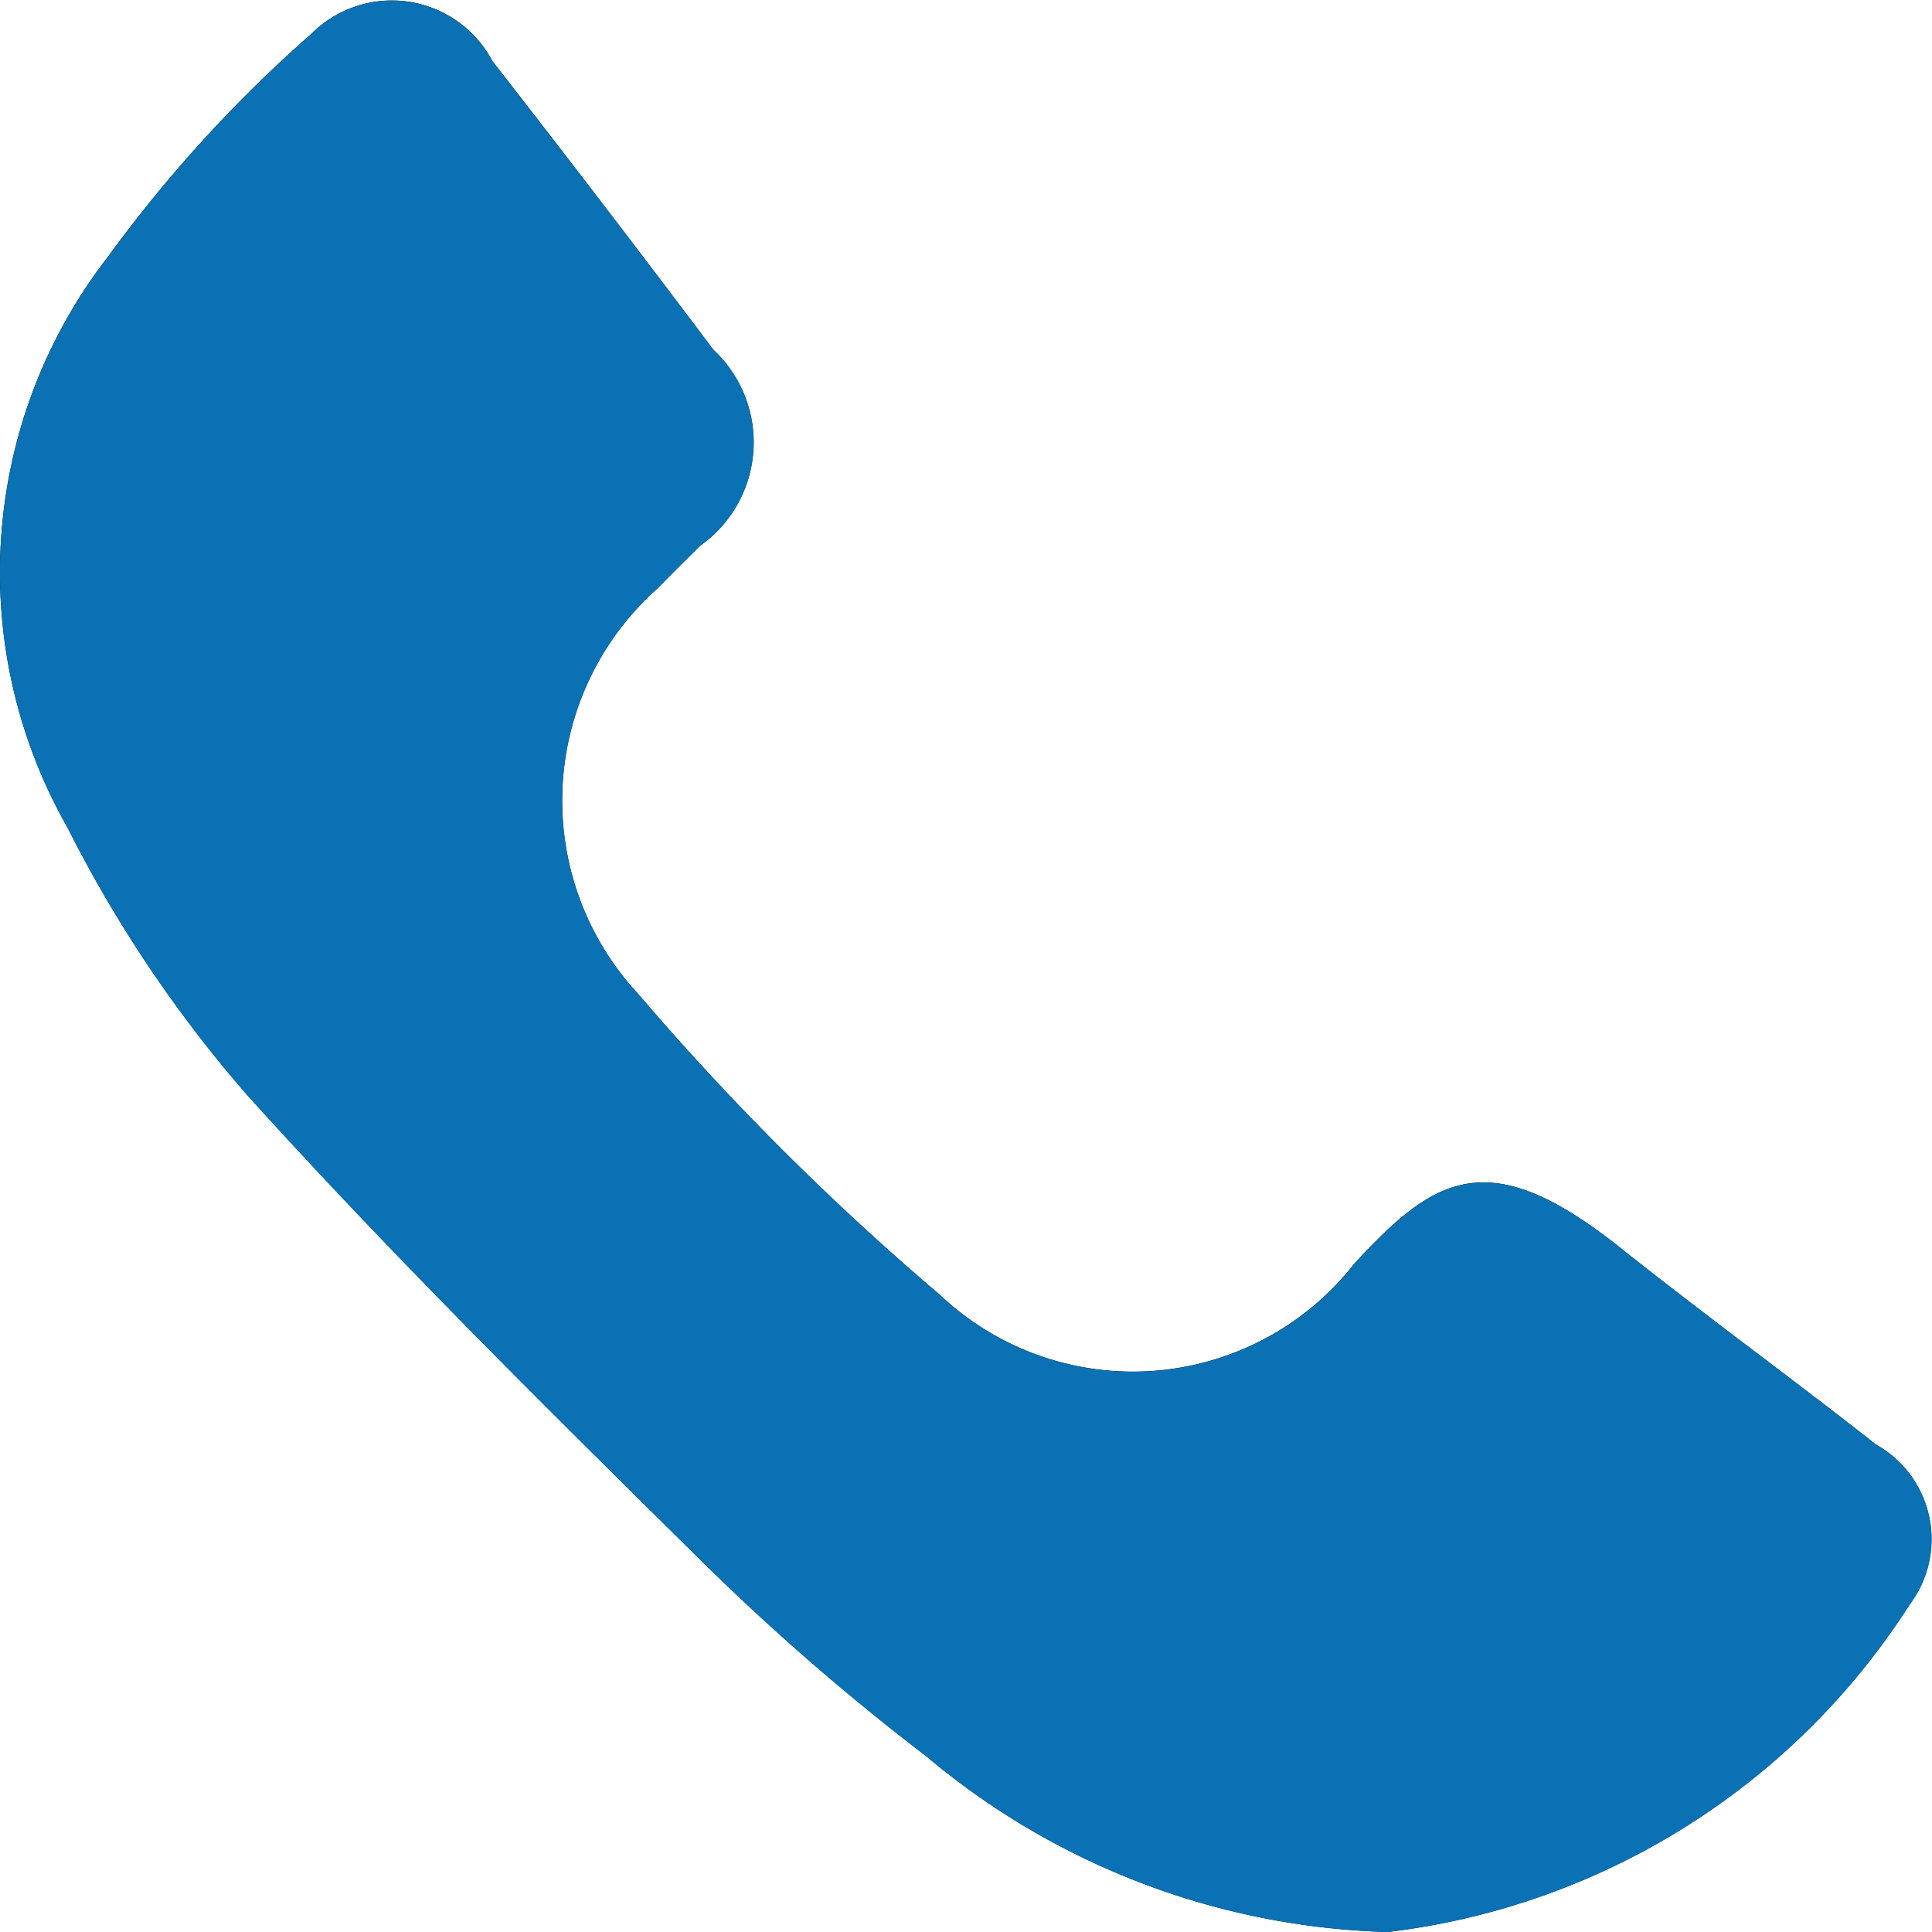
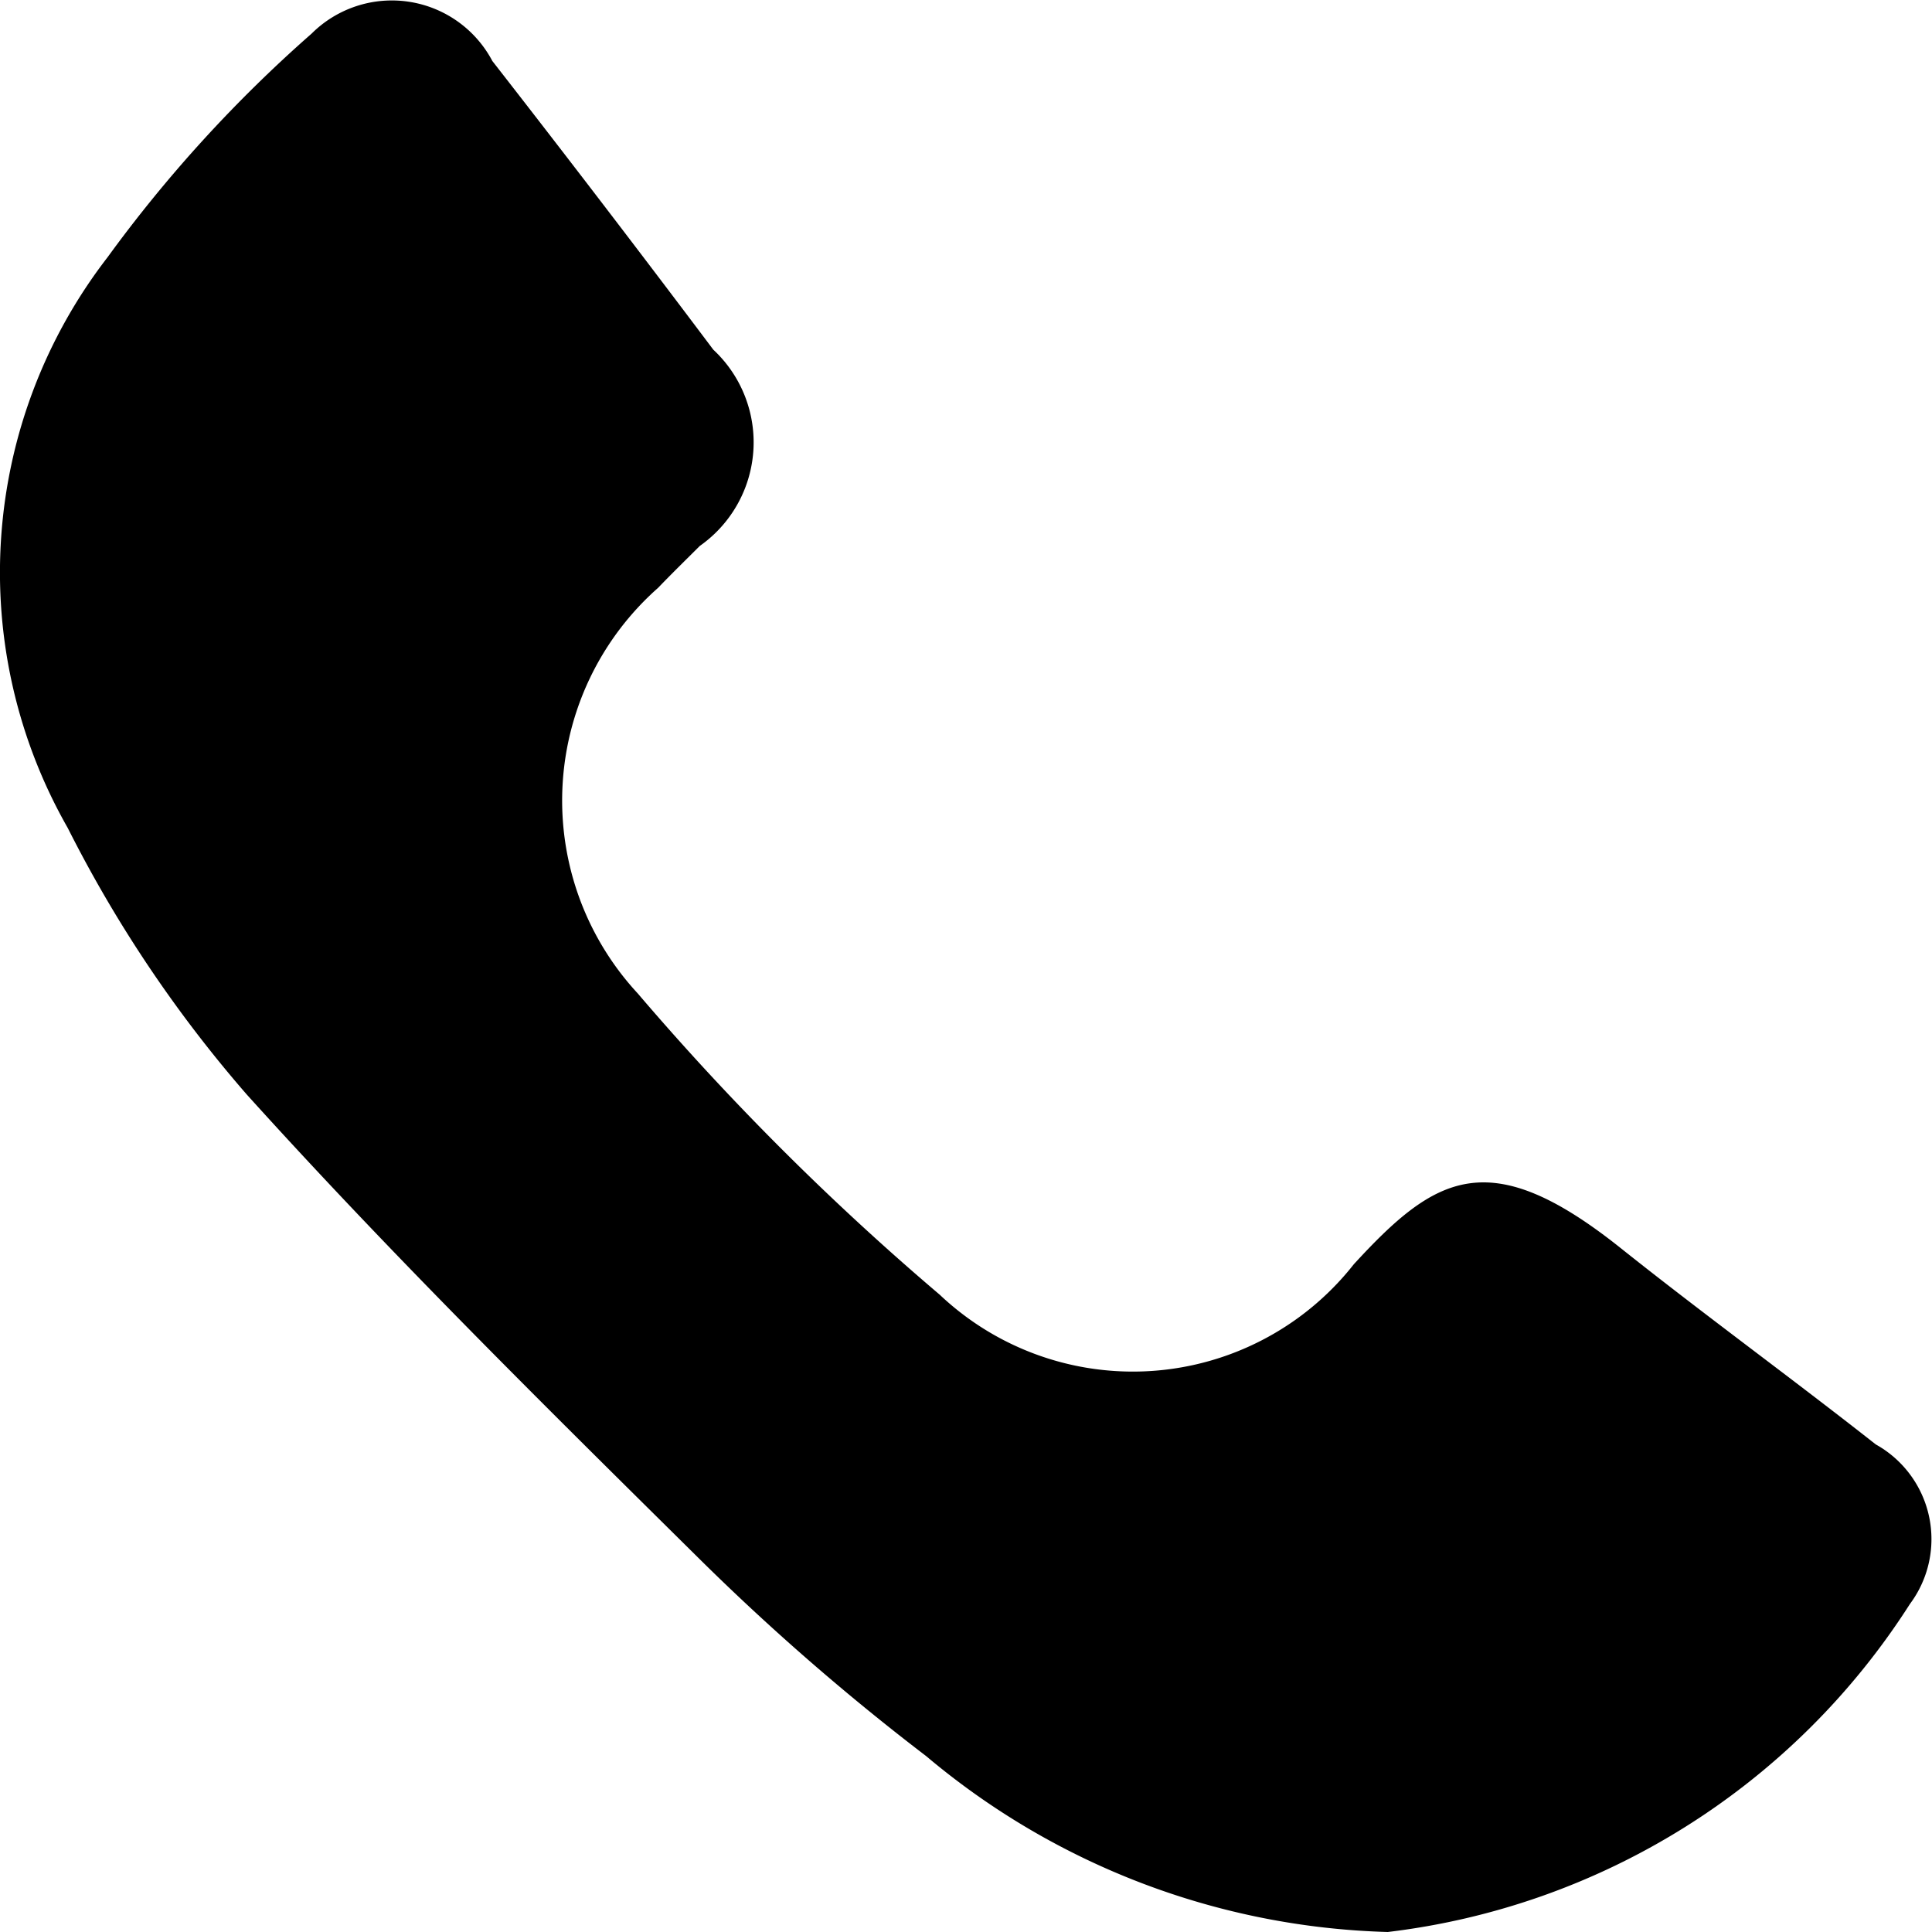
<svg xmlns="http://www.w3.org/2000/svg" width="19" height="19" viewBox="0 0 19 19">
  <g id="Oggetto_vettoriale_avanzato" data-name="Oggetto vettoriale avanzato" transform="translate(-1434 -74)">
    <g id="Oggetto_vettoriale_avanzato-2" data-name="Oggetto vettoriale avanzato" transform="translate(1406.648 57.6)">
      <g id="Raggruppa_1" data-name="Raggruppa 1">
        <path id="Tracciato_1" data-name="Tracciato 1" d="M41,35.4A7.358,7.358,0,0,1,36.46,33.67a23.241,23.241,0,0,1-2.19-1.9c-1.525-1.508-3.056-3.016-4.492-4.607a12.688,12.688,0,0,1-1.76-2.621,5.069,5.069,0,0,1,.391-5.611,13.459,13.459,0,0,1,2.007-2.2A1.118,1.118,0,0,1,32.194,17q1.1,1.411,2.173,2.839a1.245,1.245,0,0,1-.133,1.93c-.137.137-.276.272-.41.412a2.791,2.791,0,0,0-.2,3.989,26.266,26.266,0,0,0,2.97,2.963,2.764,2.764,0,0,0,4.072-.3c.8-.871,1.328-1.191,2.619-.163.827.659,1.683,1.281,2.514,1.935a1.066,1.066,0,0,1,.336,1.569A7.09,7.09,0,0,1,41,35.4Z" />
      </g>
    </g>
-     <path id="Color_Overlay" data-name="Color Overlay" d="M1443.108,91.271a23.279,23.279,0,0,1-2.19-1.9c-1.526-1.507-3.056-3.016-4.492-4.607a12.661,12.661,0,0,1-1.76-2.621,5.069,5.069,0,0,1,.391-5.611,13.5,13.5,0,0,1,2.007-2.2,1.118,1.118,0,0,1,1.778.269q1.1,1.411,2.174,2.839a1.245,1.245,0,0,1-.133,1.93c-.137.138-.276.272-.41.412a2.791,2.791,0,0,0-.2,3.989,26.222,26.222,0,0,0,2.97,2.963,2.764,2.764,0,0,0,4.072-.3c.8-.871,1.328-1.192,2.62-.163.827.659,1.683,1.281,2.514,1.935a1.066,1.066,0,0,1,.336,1.569A7.087,7.087,0,0,1,1447.646,93,7.359,7.359,0,0,1,1443.108,91.271Z" fill="#0a71b4" />
  </g>
</svg>